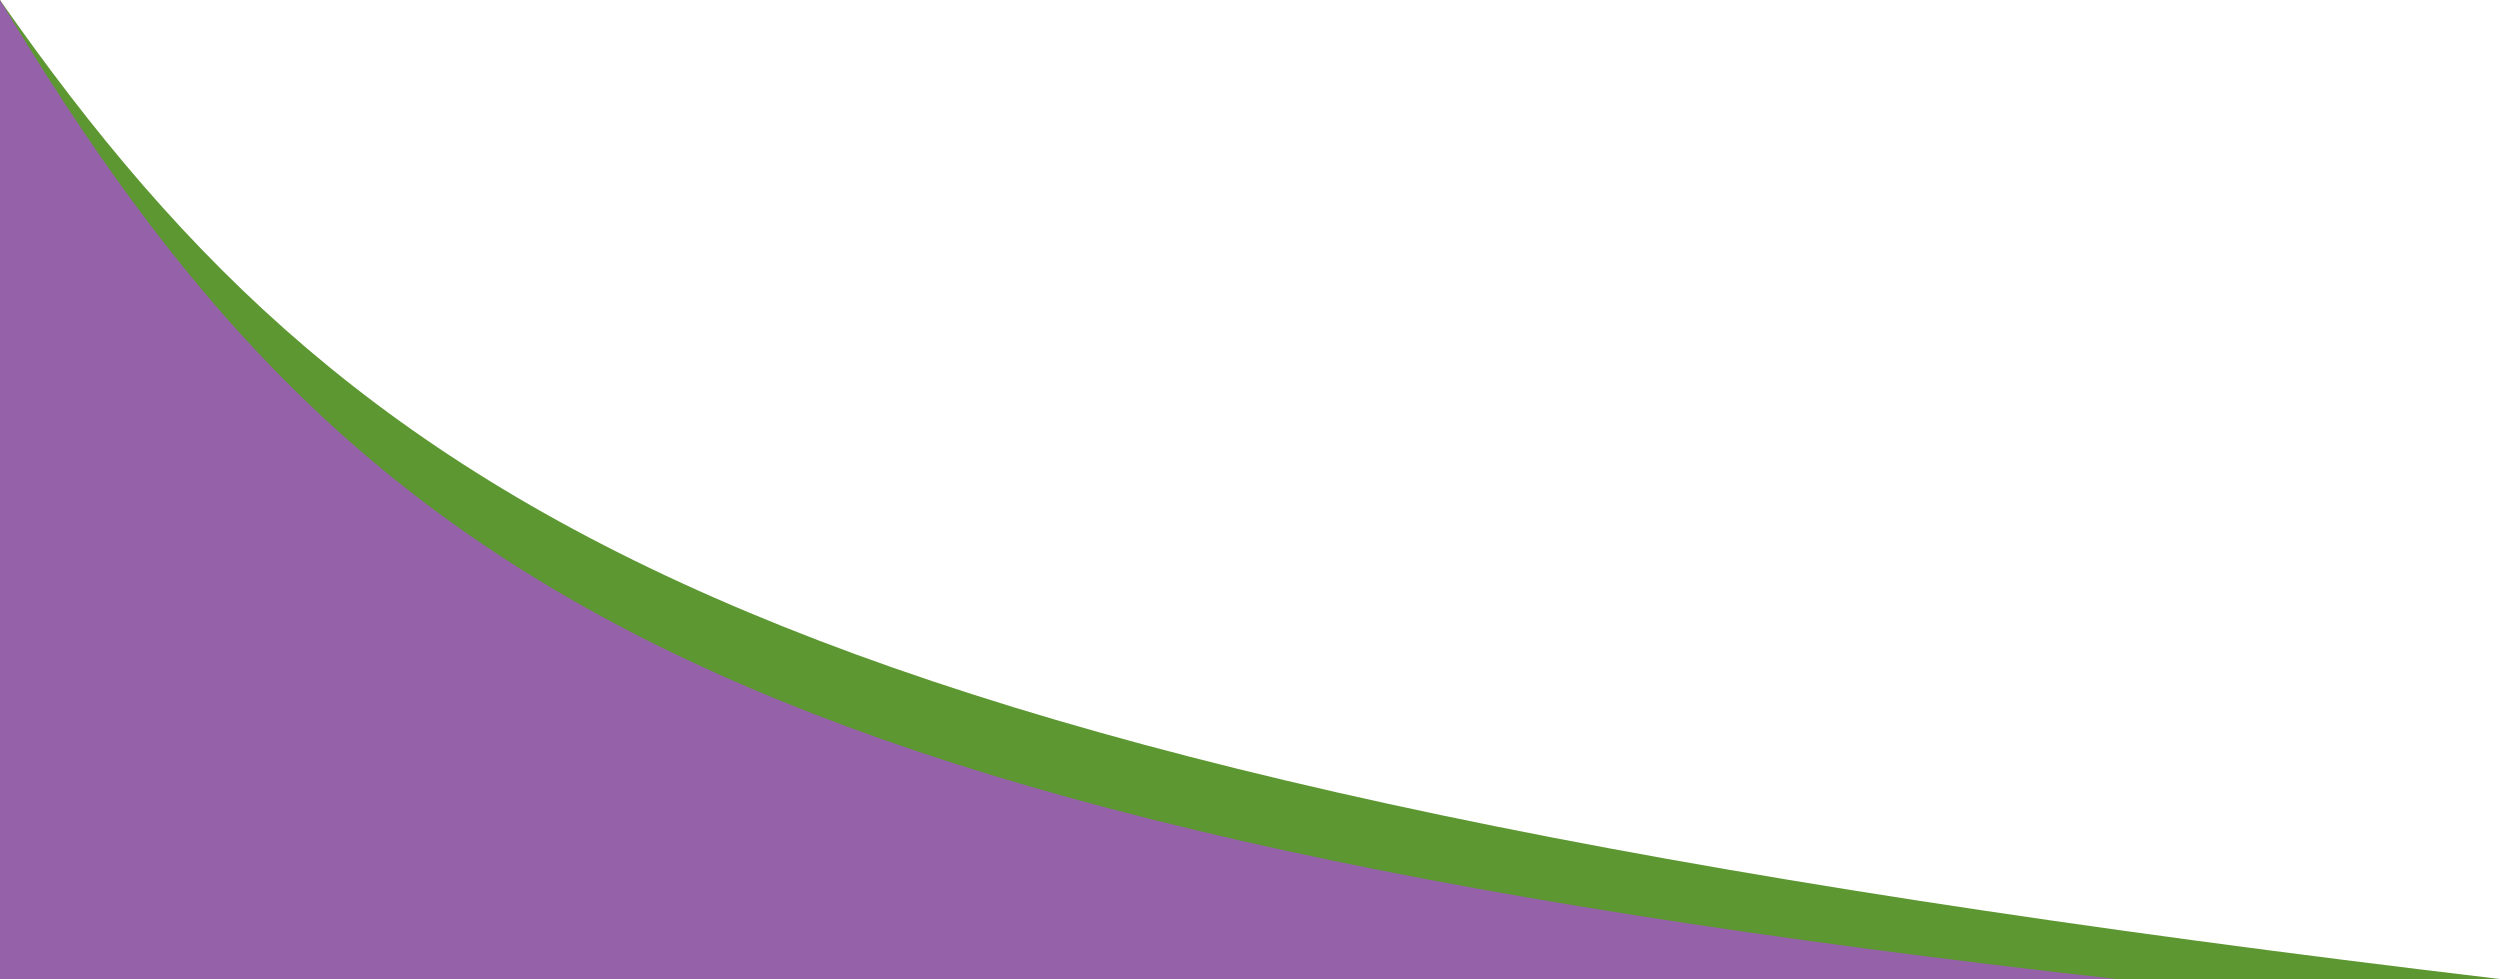
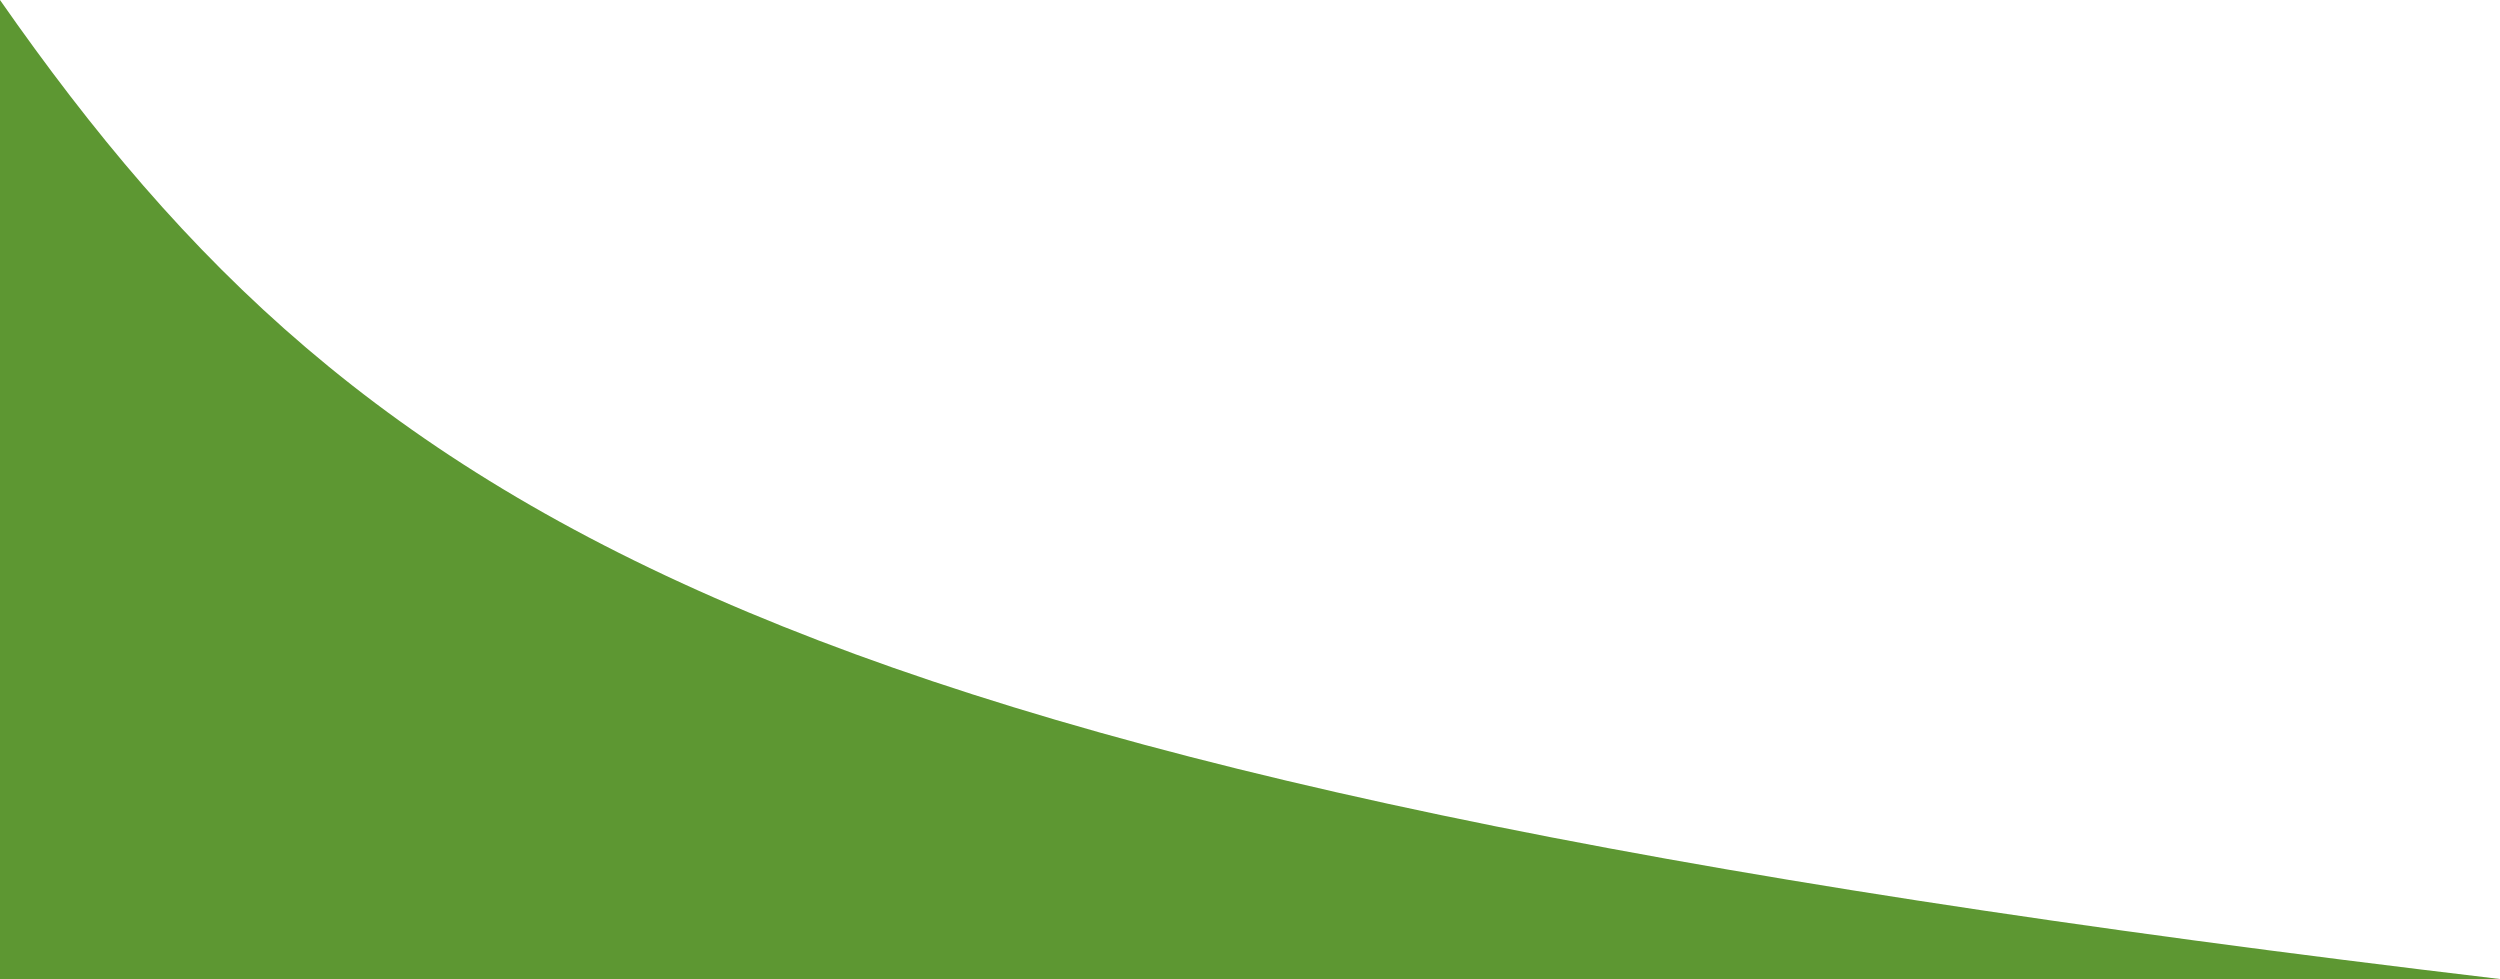
<svg xmlns="http://www.w3.org/2000/svg" width="1287" height="504" viewBox="0 0 1287 504" fill="none">
  <path d="M0 504V0C190.392 272.778 407.718 399.691 1287 504H0Z" fill="#5d9732" />
-   <path d="M0 504V0C177.668 296.188 363.251 422.633 1089.43 504H0Z" fill="#9561a9" />
</svg>